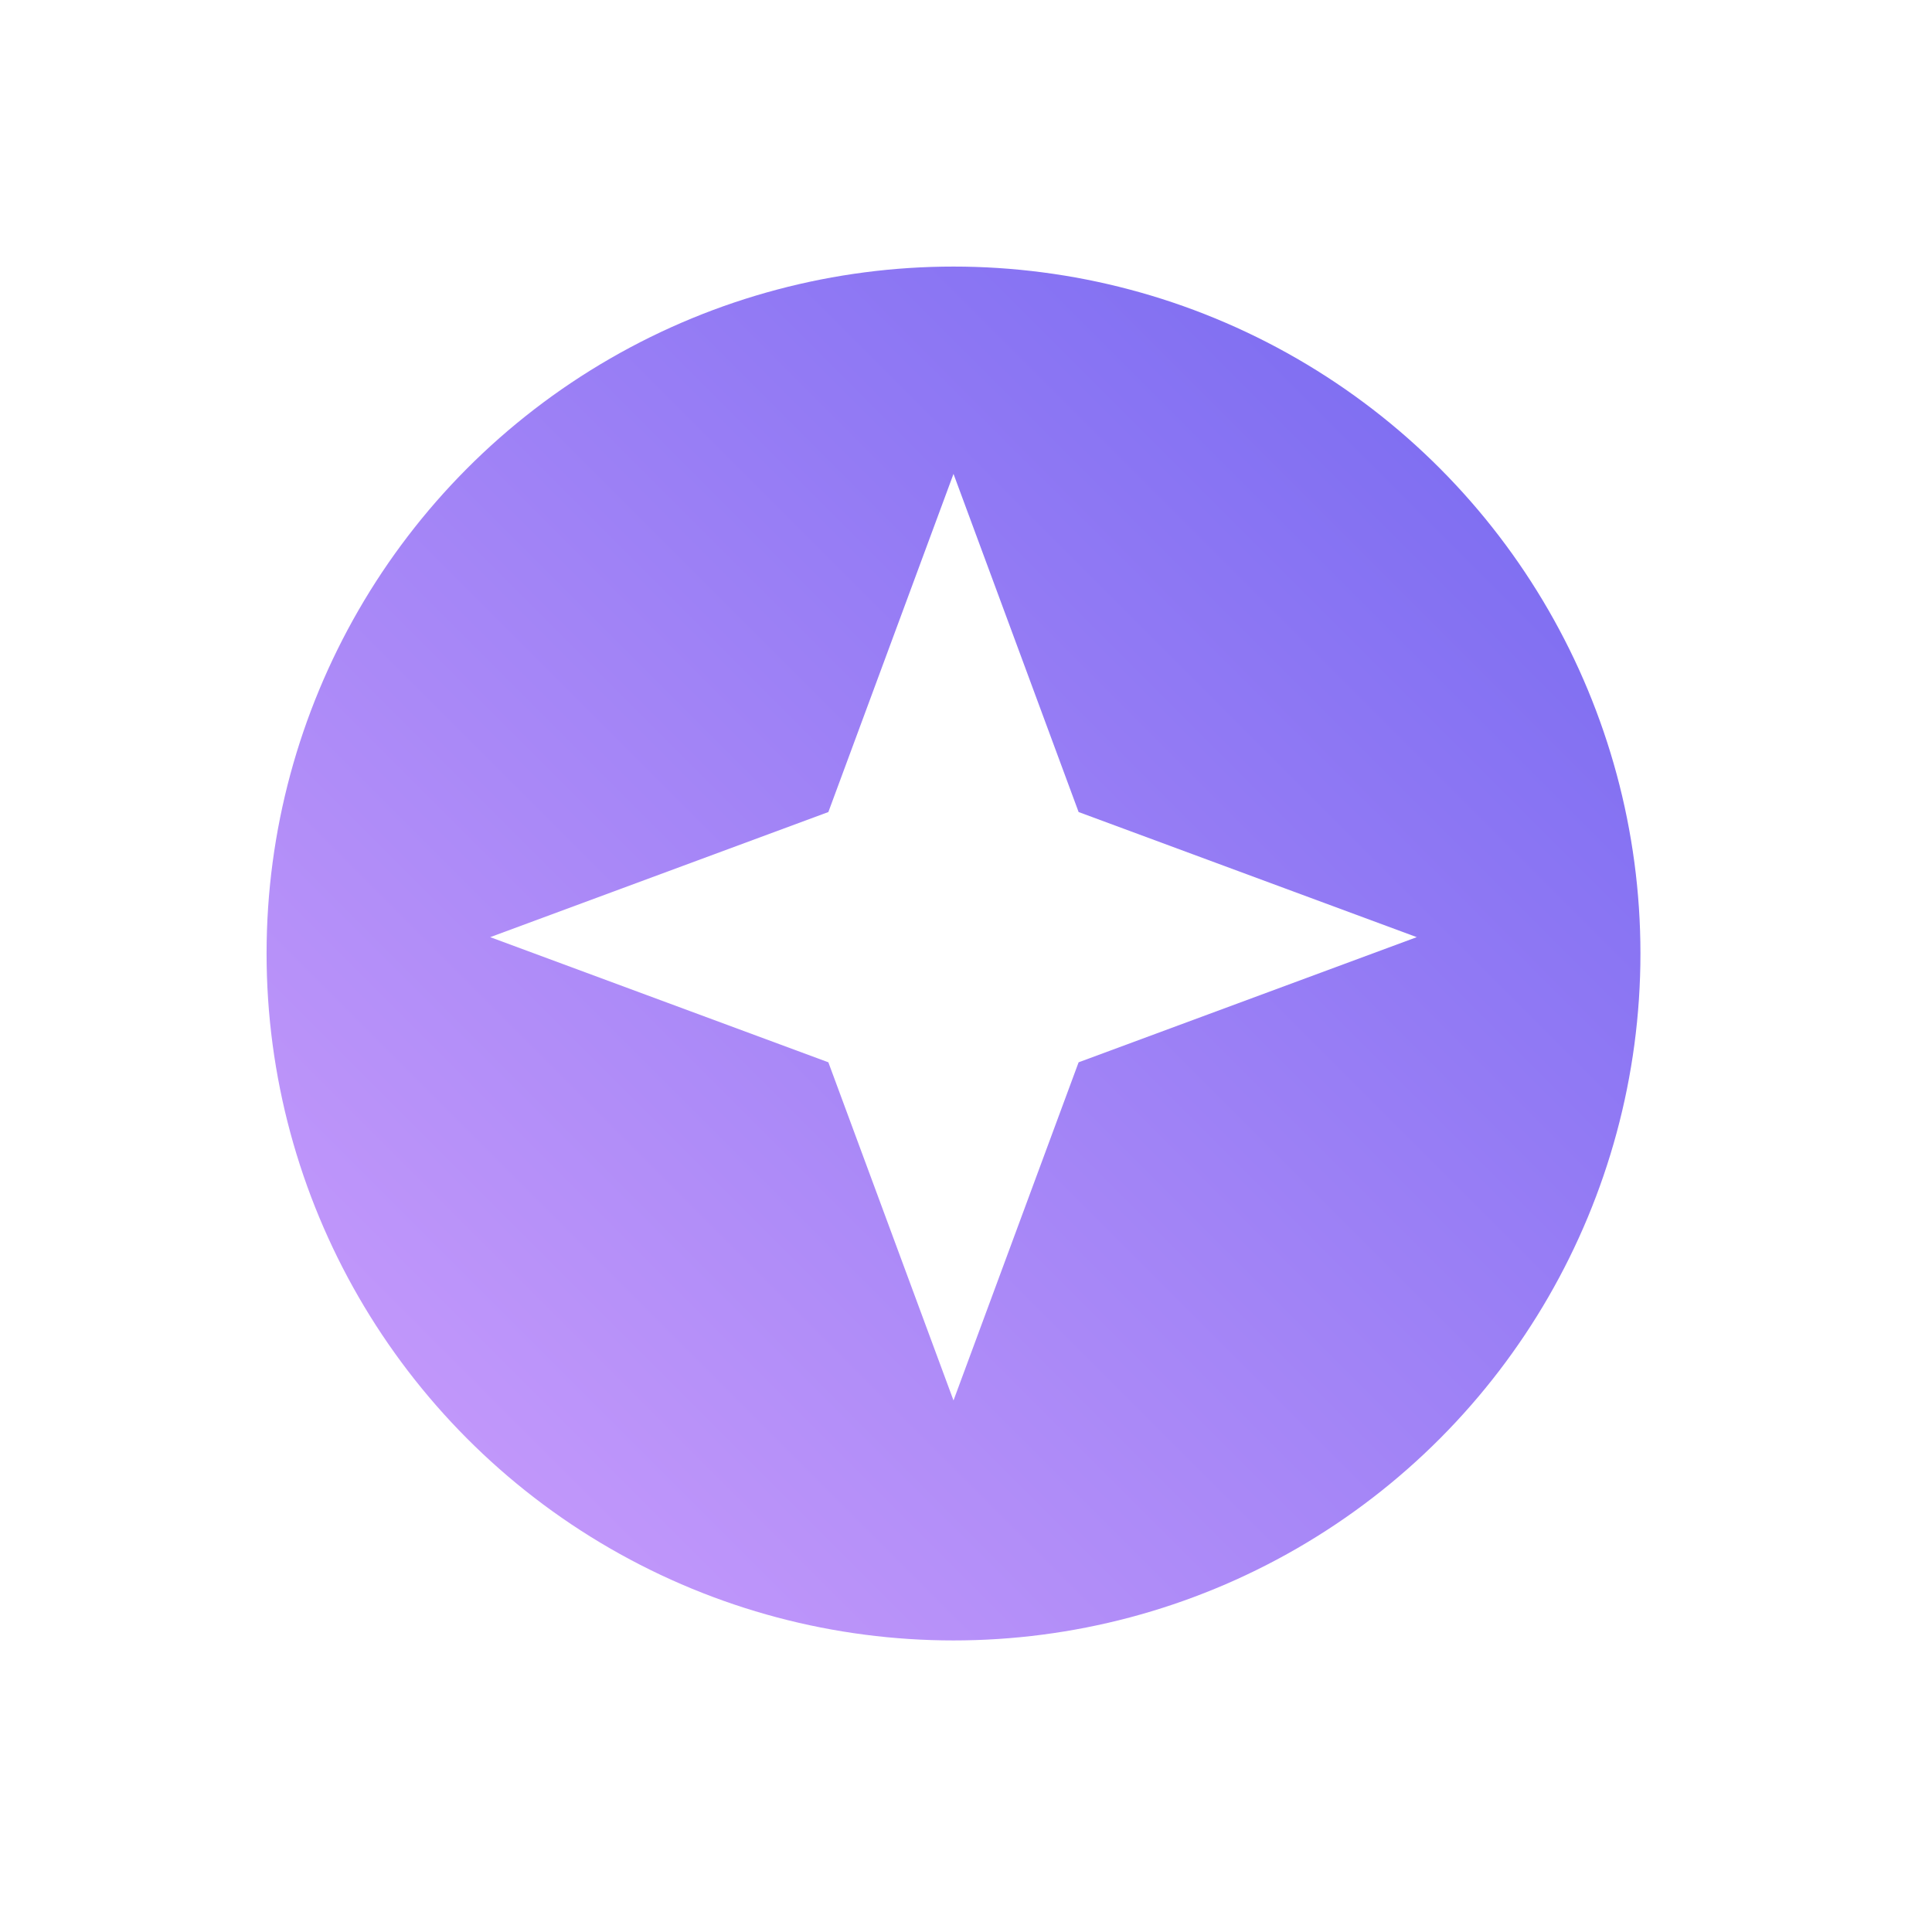
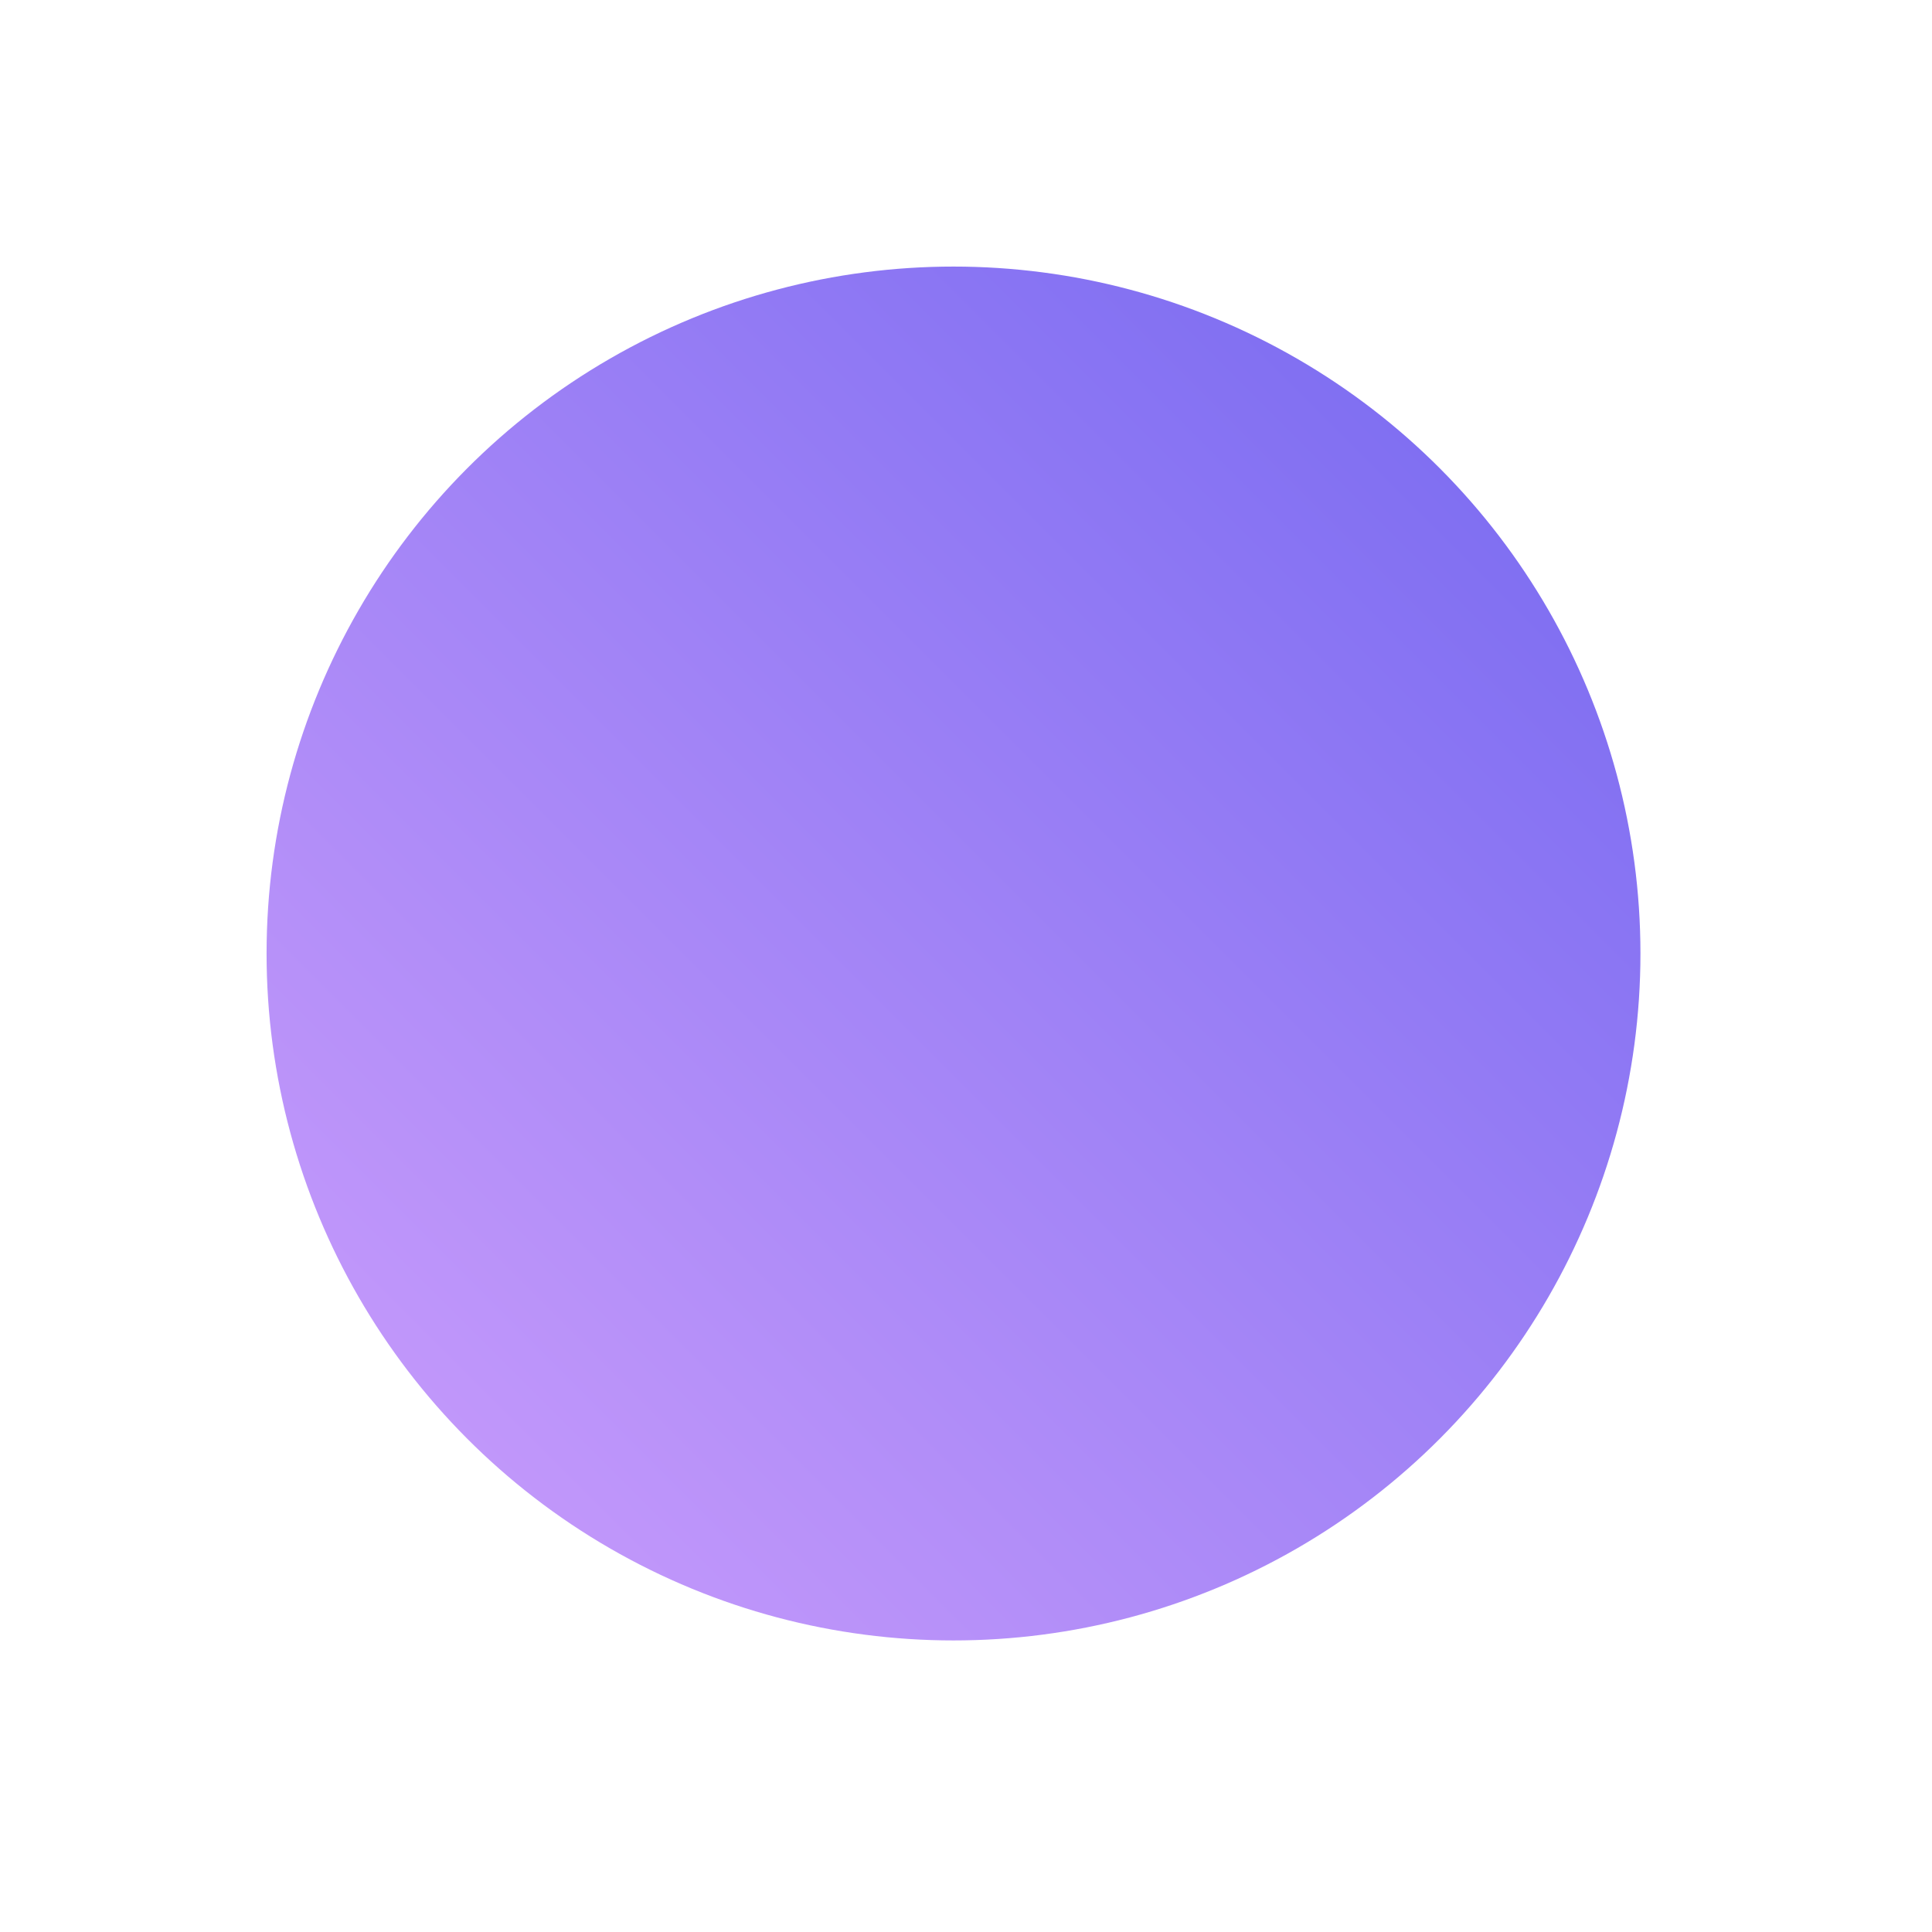
<svg xmlns="http://www.w3.org/2000/svg" width="45" height="45" viewBox="0 0 45 45" fill="none">
  <g filter="url(#filter0_d_940_11465)">
    <circle cx="16" cy="16" r="16" transform="matrix(1 0 0 -1 6.209 37.828)" fill="url(#paint0_linear_940_11465)" />
  </g>
-   <path d="M22.209 32.619L25.123 24.743L32.999 21.828L25.123 18.914L22.209 11.038L19.294 18.914L11.418 21.828L19.294 24.743L22.209 32.619Z" fill="white" />
  <defs>
    <filter id="filter0_d_940_11465" x="1.33514e-05" y="-0" width="44.419" height="44.419" filterUnits="userSpaceOnUse" color-interpolation-filters="sRGB">
      <feFlood flood-opacity="0" result="BackgroundImageFix" />
      <feColorMatrix in="SourceAlpha" type="matrix" values="0 0 0 0 0 0 0 0 0 0 0 0 0 0 0 0 0 0 127 0" result="hardAlpha" />
      <feOffset dy="0.381" />
      <feGaussianBlur stdDeviation="3.105" />
      <feComposite in2="hardAlpha" operator="out" />
      <feColorMatrix type="matrix" values="0 0 0 0 1 0 0 0 0 1 0 0 0 0 1 0 0 0 0.4 0" />
      <feBlend mode="normal" in2="BackgroundImageFix" result="effect1_dropShadow_940_11465" />
      <feBlend mode="normal" in="SourceGraphic" in2="effect1_dropShadow_940_11465" result="shape" />
    </filter>
    <linearGradient id="paint0_linear_940_11465" x1="0" y1="0" x2="32" y2="32" gradientUnits="userSpaceOnUse">
      <stop stop-color="#CE9FFC" />
      <stop offset="1" stop-color="#7367F0" />
    </linearGradient>
  </defs>
</svg>